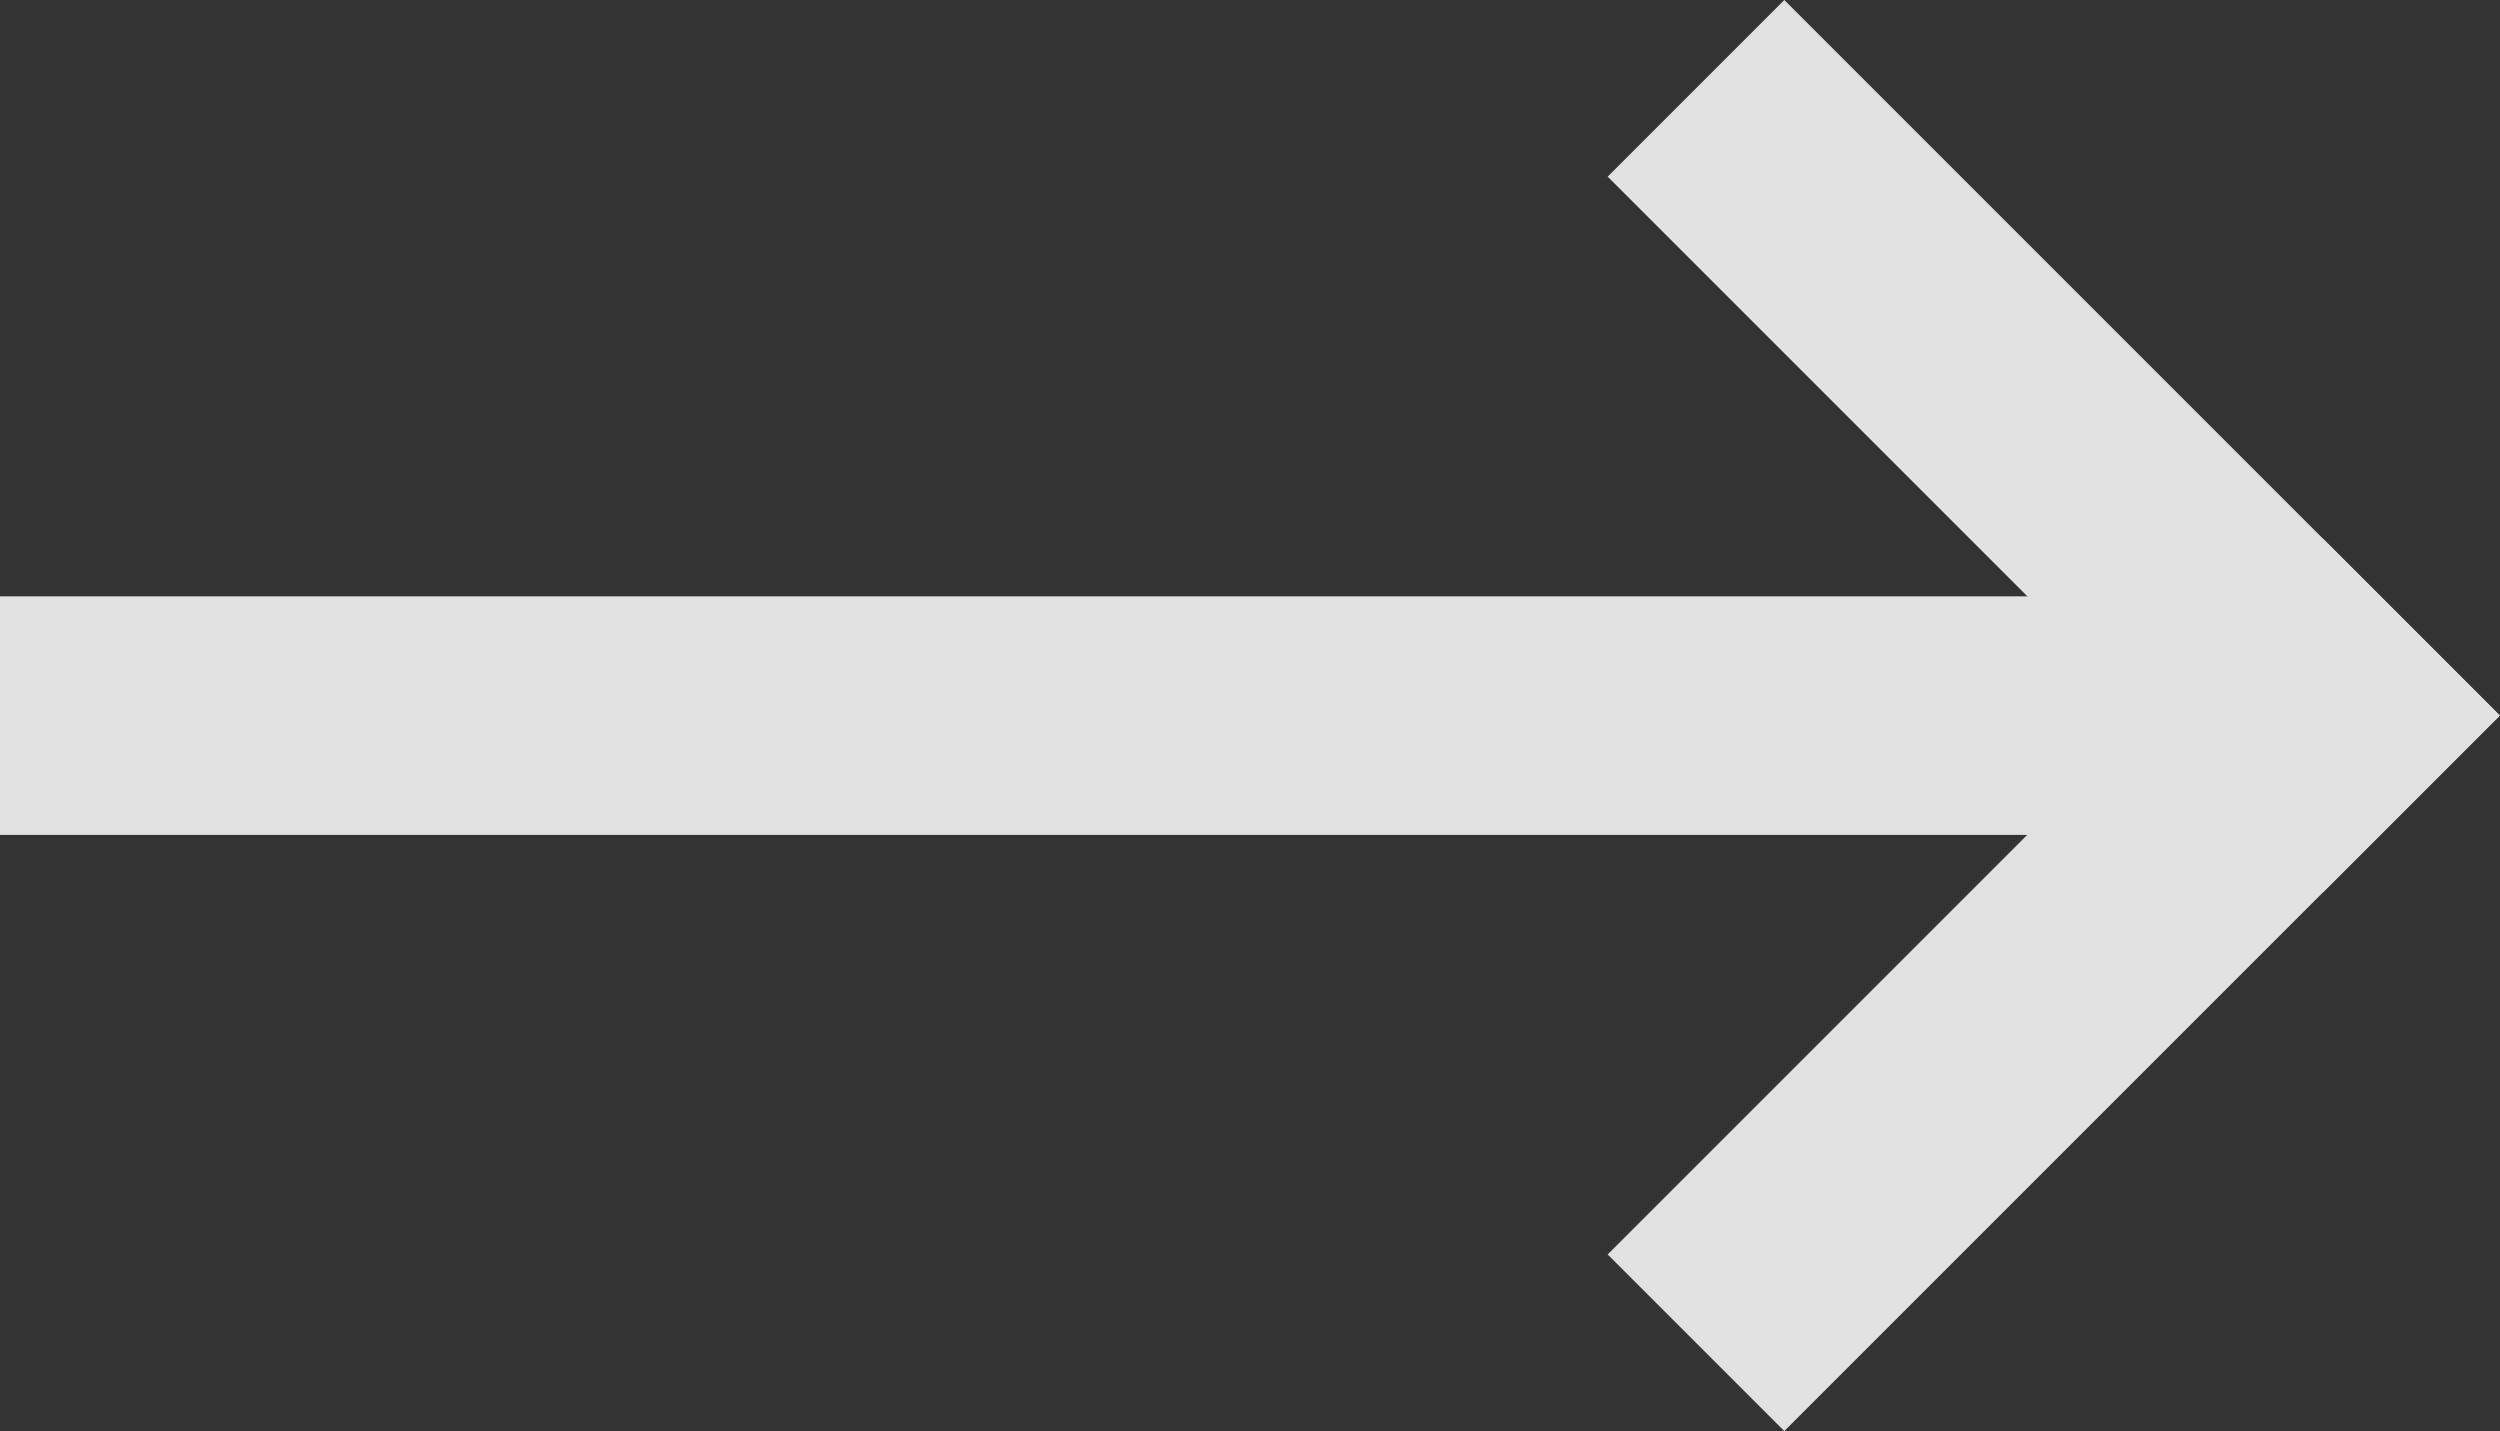
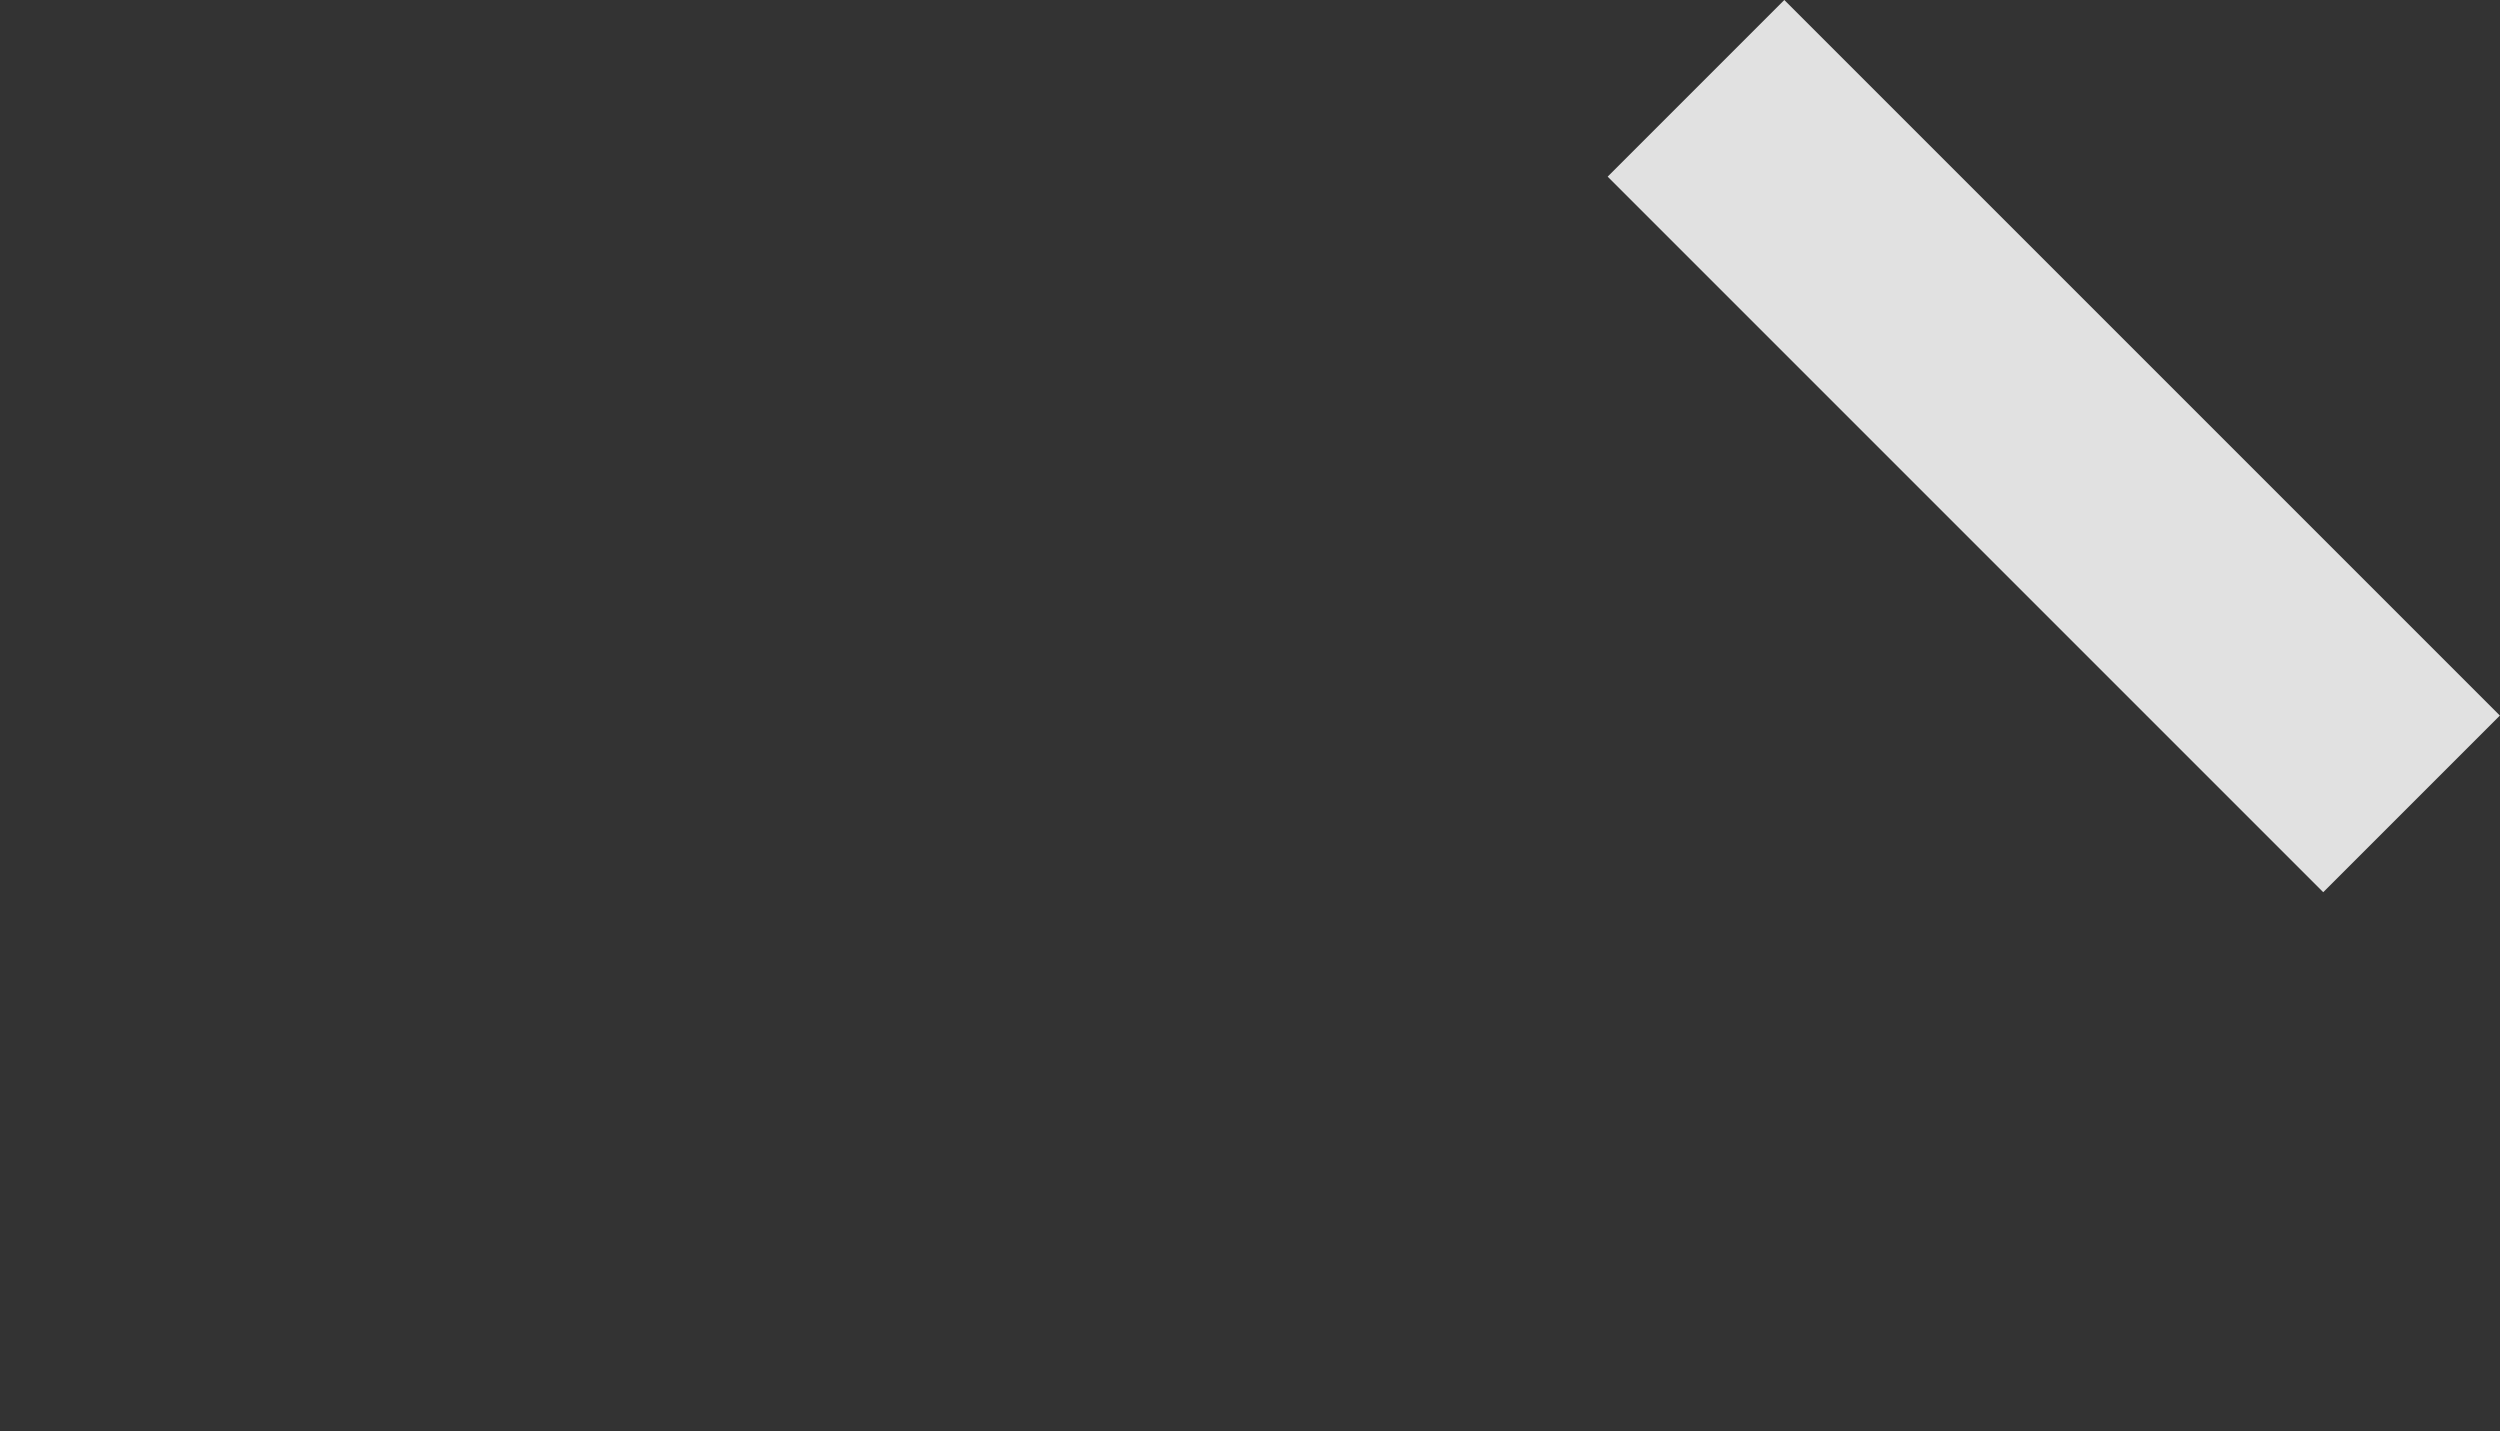
<svg xmlns="http://www.w3.org/2000/svg" width="19.104" height="10.936" viewBox="0 0 19.104 10.936">
  <rect x="0" y="0" width="19.104" height="10.936" fill="#333333" stroke="none" />
  <g id="icon_arrow" opacity="0.85">
-     <rect id="Rectángulo_6" data-name="Rectángulo 6" width="7.733" height="1.909" transform="translate(12.285 9.586) rotate(-45)" fill="#fff" />
    <rect id="Rectángulo_7" data-name="Rectángulo 7" width="7.733" height="1.909" transform="translate(13.635) rotate(45)" fill="#fff" />
-     <rect id="Rectángulo_8" data-name="Rectángulo 8" width="17.999" height="1.823" transform="translate(0 4.557)" fill="#fff" />
  </g>
</svg>